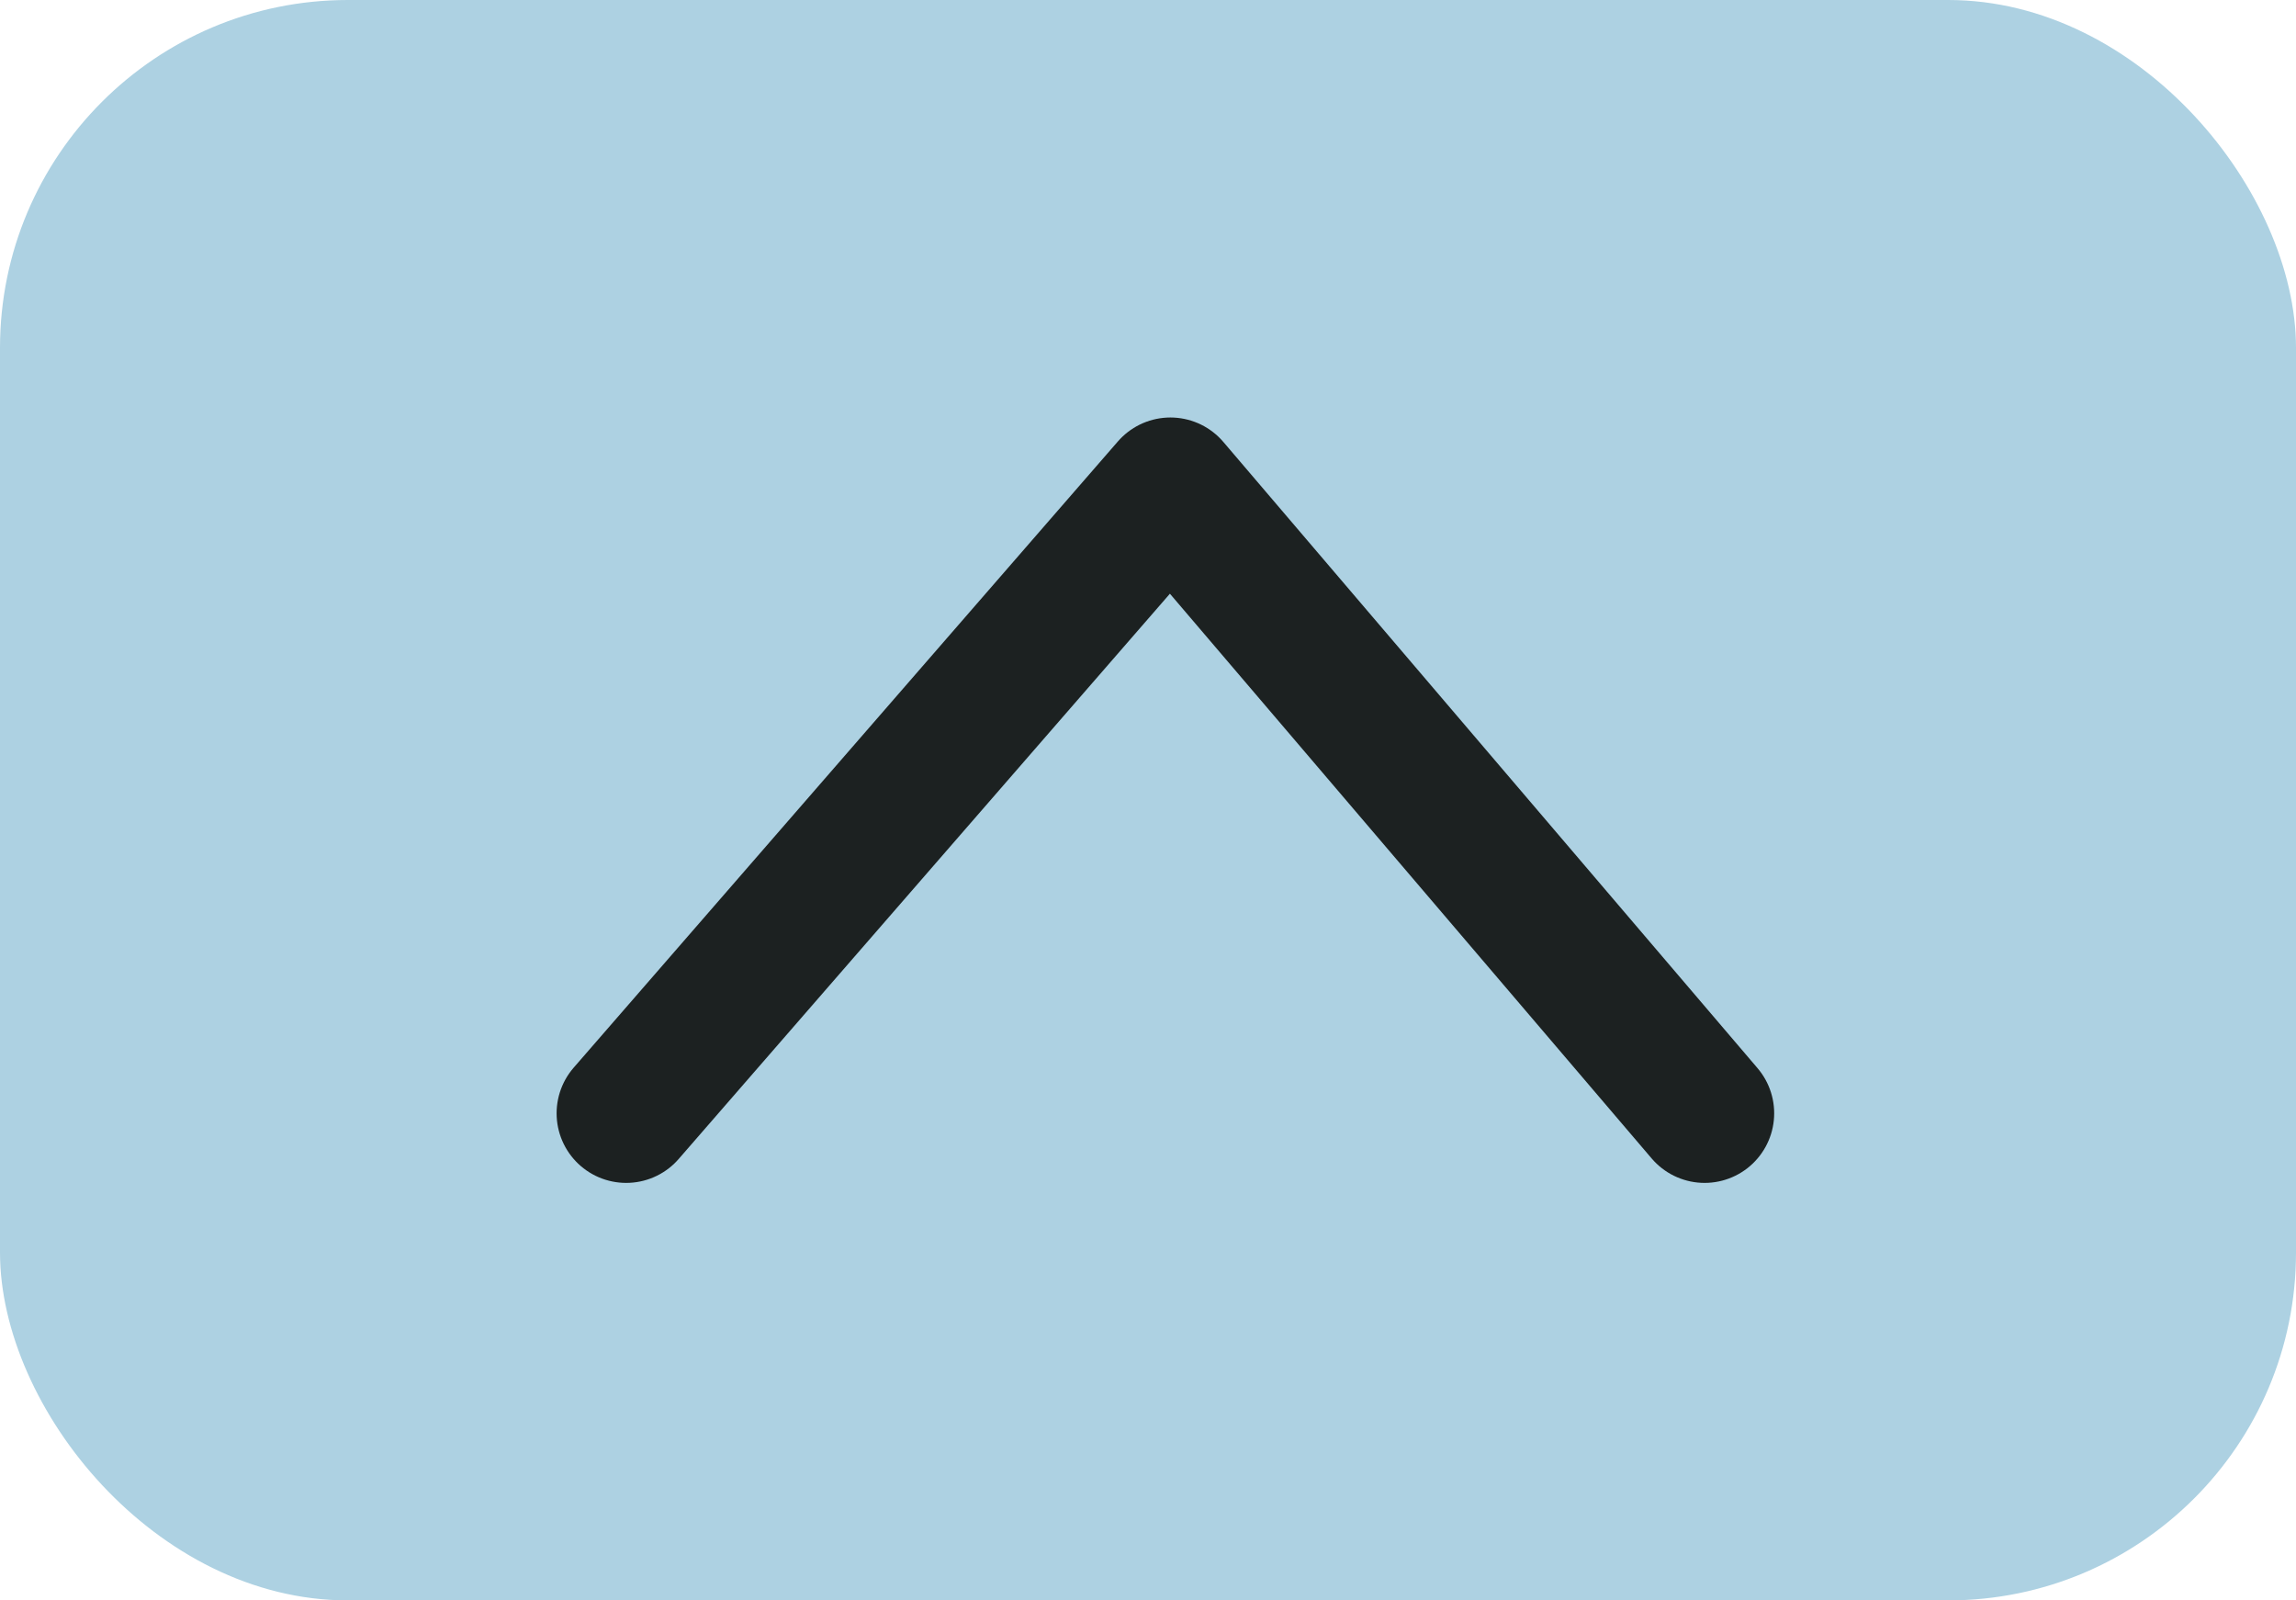
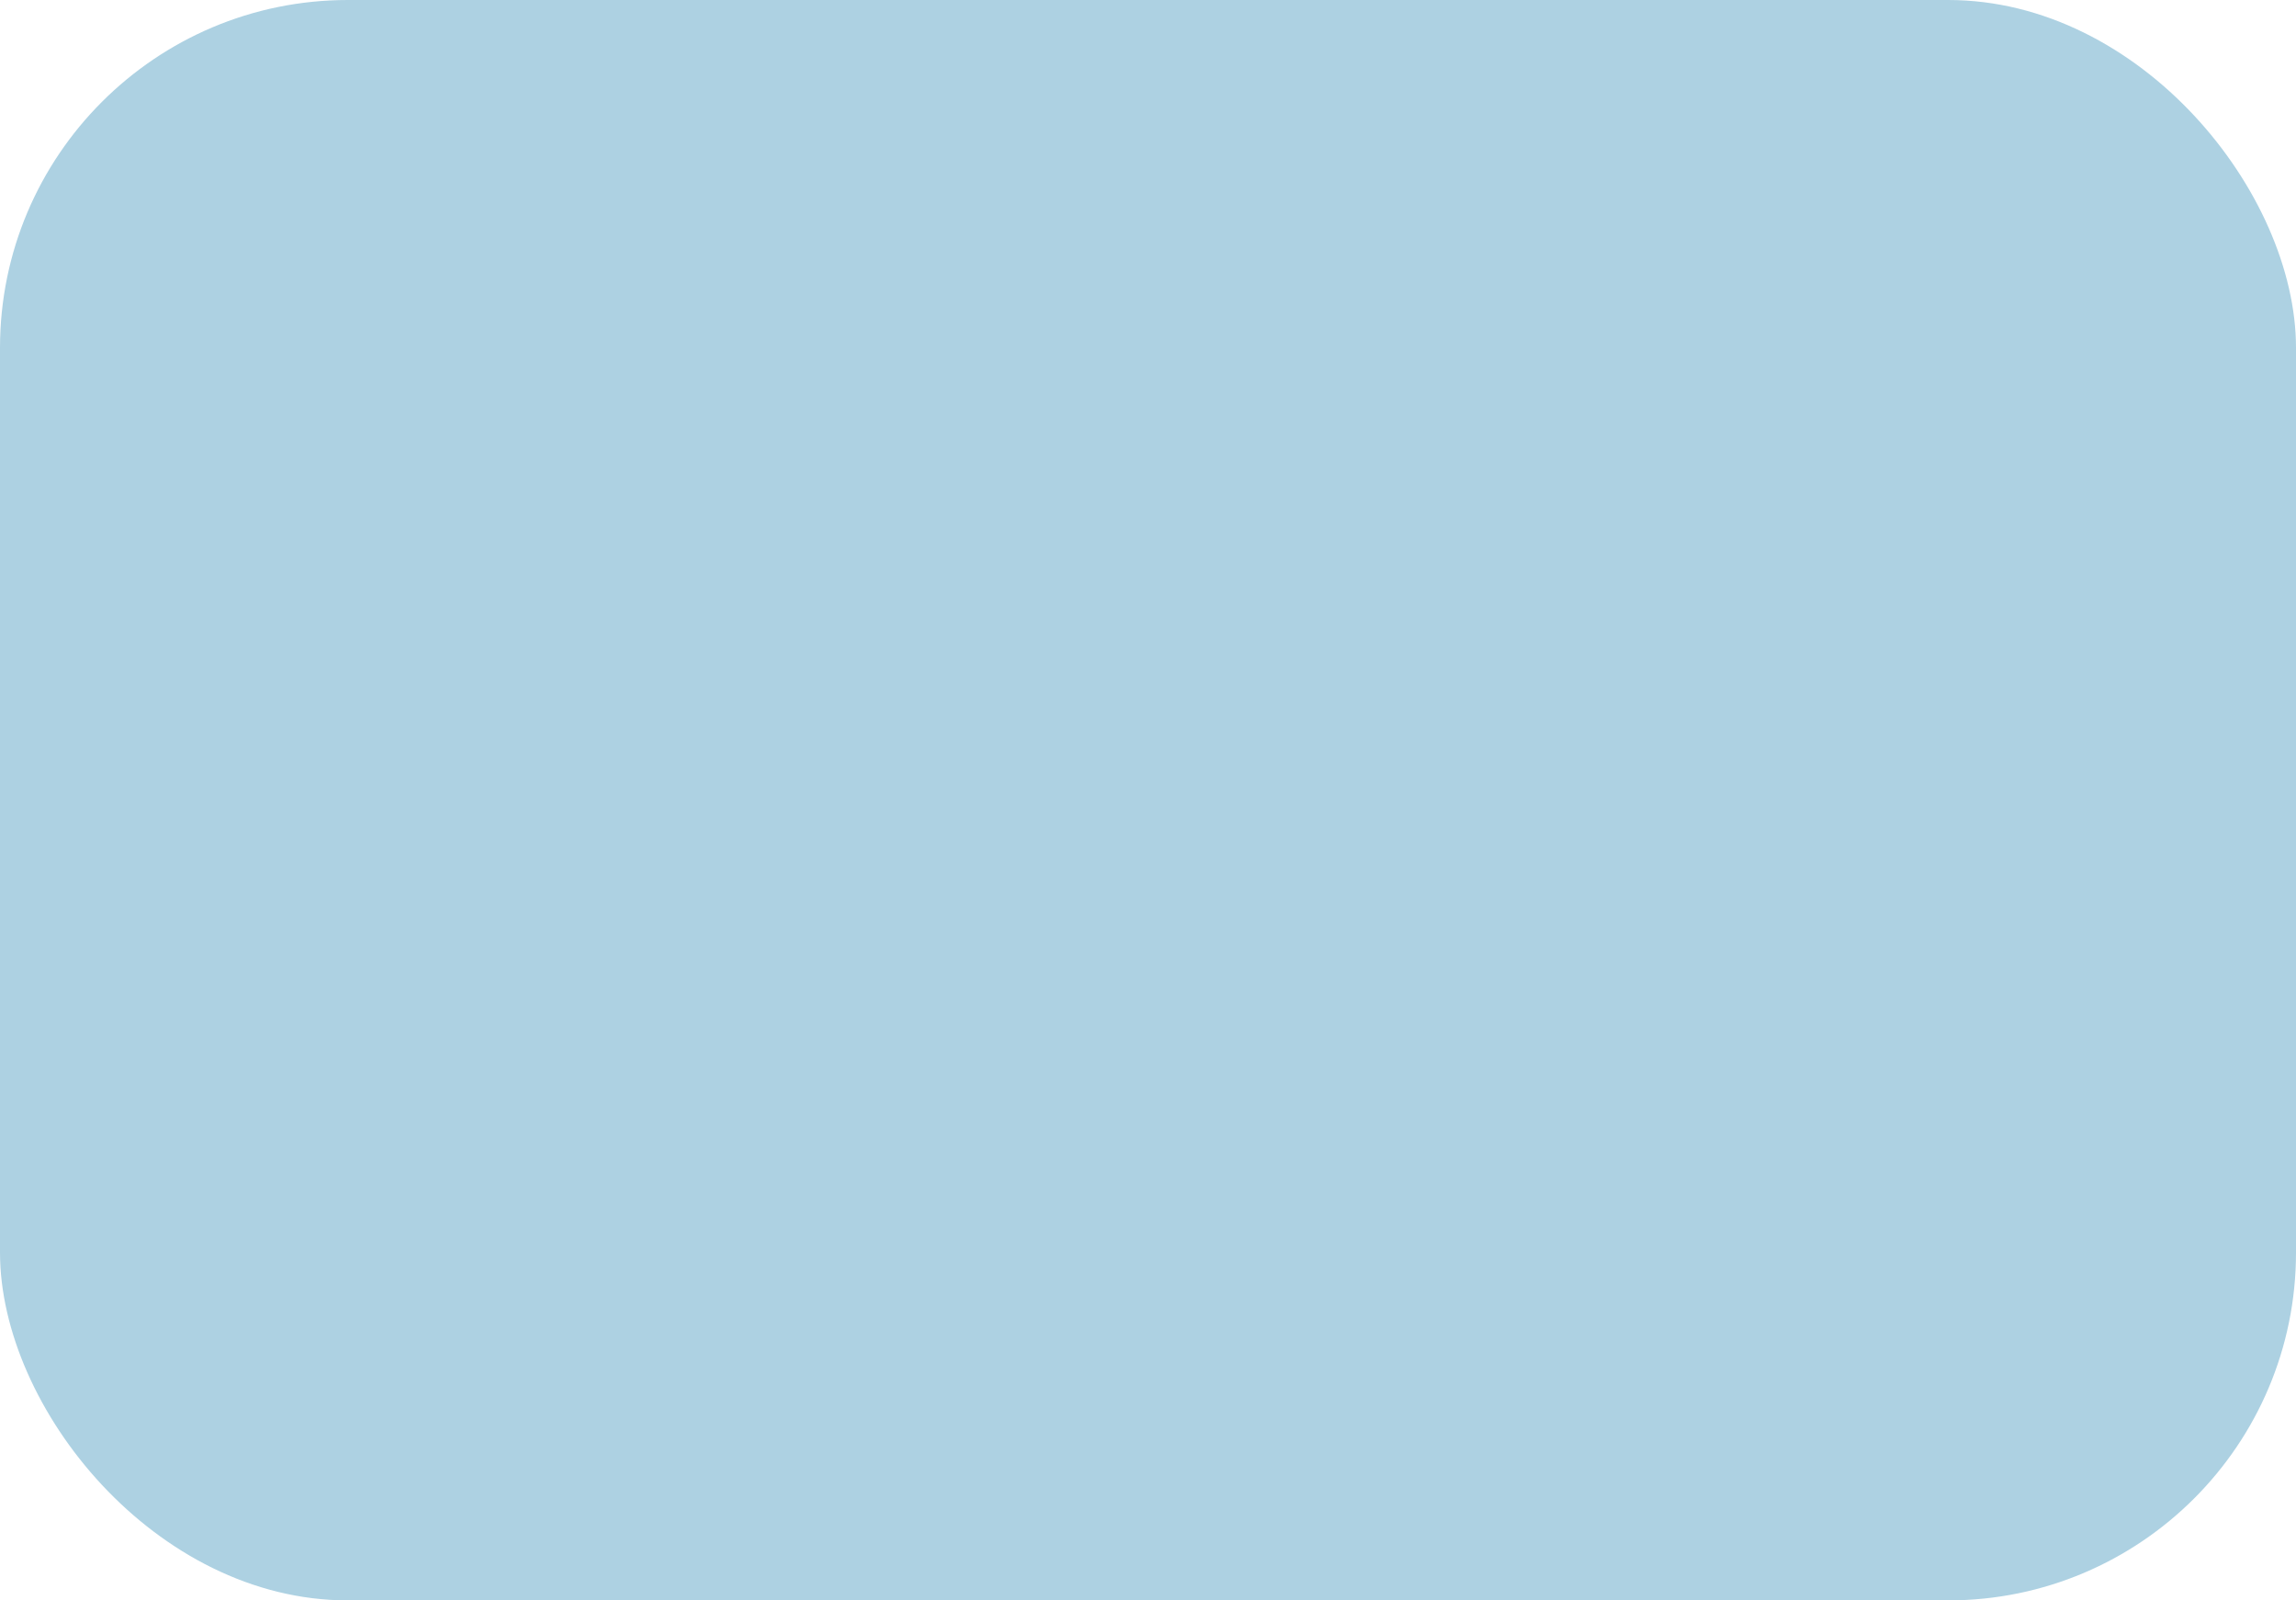
<svg xmlns="http://www.w3.org/2000/svg" width="33" height="23" fill="none">
  <rect width="33" height="23" fill="#ADD1E2" rx="5" />
-   <path stroke="#1C2121" stroke-linecap="round" stroke-linejoin="round" stroke-width="2" d="m9 16 7.822-9 7.678 9" />
</svg>